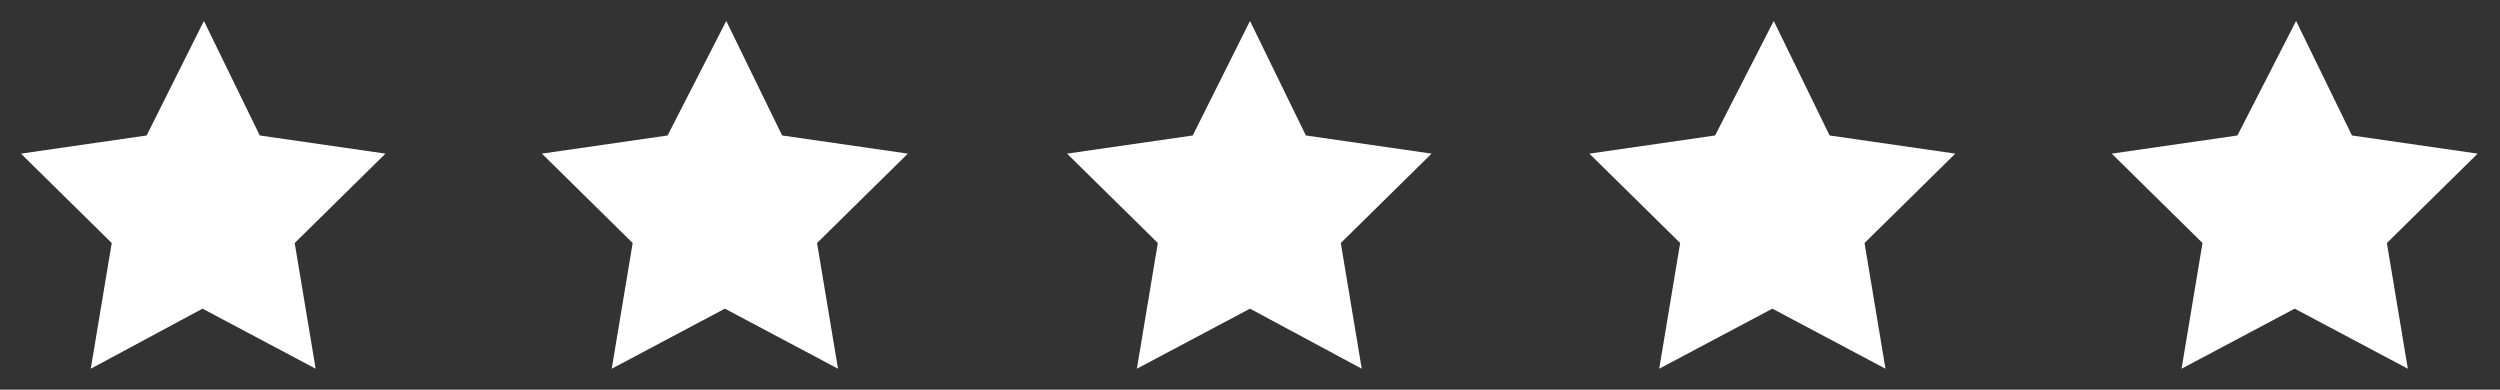
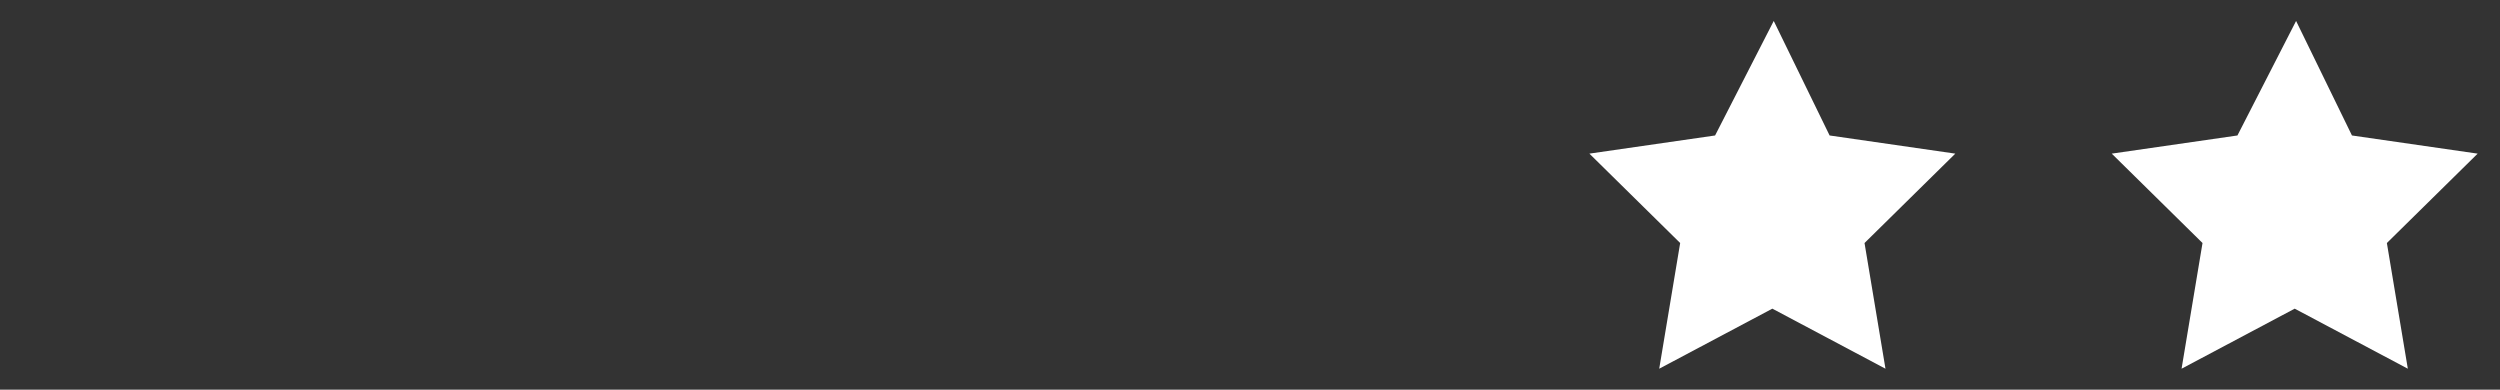
<svg xmlns="http://www.w3.org/2000/svg" version="1.1" id="Ebene_1" x="0px" y="0px" viewBox="0 0 179 27.9" style="enable-background:new 0 0 179 27.9;" xml:space="preserve">
  <rect x="0" y="0" width="179" height="27.9" fill="#333333" stroke="none" />
  <style type="text/css">
	.st0{fill:#FFFFFF;}
</style>
  <g id="Gruppe_4733" transform="translate(1.5 1.5)">
-     <path id="Icon_feather-star" class="st0" d="M13.1,0l4,8.2l9,1.3l-6.5,6.4l1.5,9l-8.1-4.3L5,24.9l1.5-9L0,9.5l9-1.3L13.1,0z" />
-     <path id="Icon_feather-star-2" class="st0" d="M50.5,0l4,8.2l9,1.3l-6.5,6.4l1.5,9l-8.1-4.3l-8.1,4.3l1.5-9l-6.5-6.4l9-1.3L50.5,0z   " />
-     <path id="Icon_feather-star-3" class="st0" d="M88,0l4,8.2l9,1.3l-6.5,6.4l1.5,9L88,20.6l-8.1,4.3l1.5-9l-6.5-6.4l9-1.3L88,0z" />
    <path id="Icon_feather-star-4" class="st0" d="M125.5,0l4,8.2l9,1.3l-6.5,6.4l1.5,9l-8.1-4.3l-8.1,4.3l1.5-9l-6.5-6.4l9-1.3   L125.5,0z" />
    <path id="Icon_feather-star-5" class="st0" d="M162.9,0l4,8.2l9,1.3l-6.5,6.4l1.5,9l-8.1-4.3l-8.1,4.3l1.5-9l-6.5-6.4l9-1.3   L162.9,0z" />
  </g>
</svg>